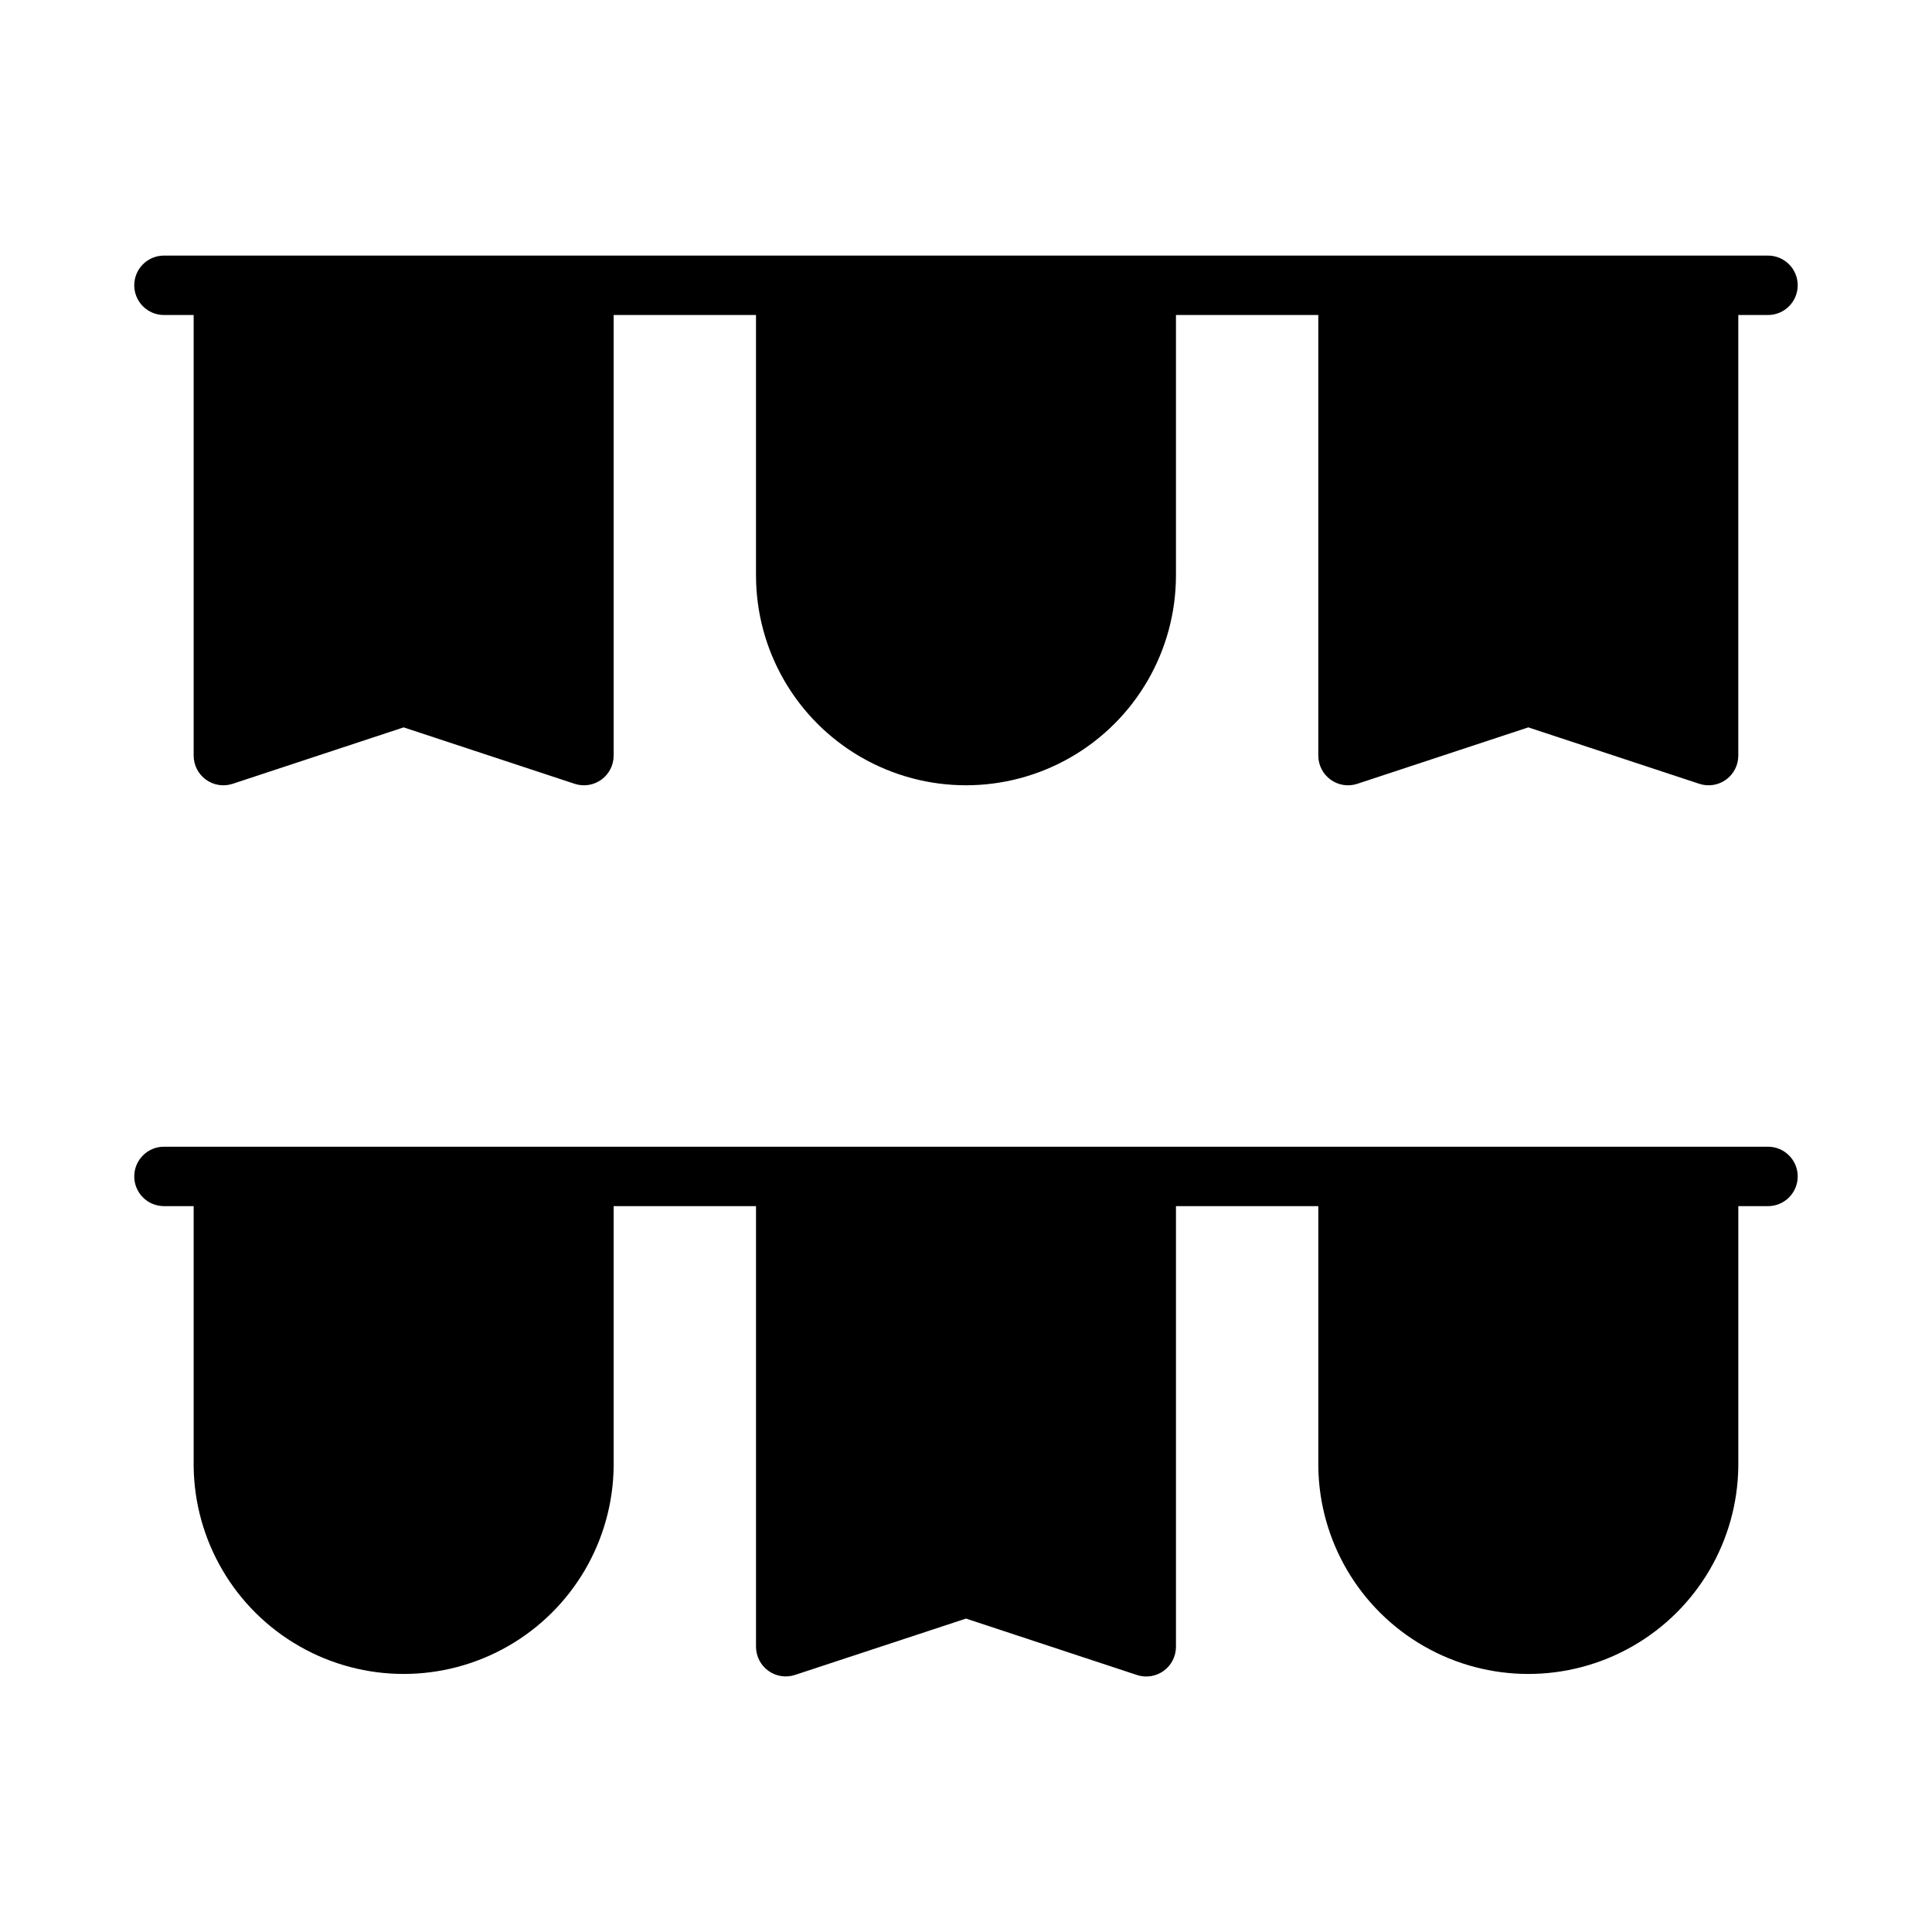
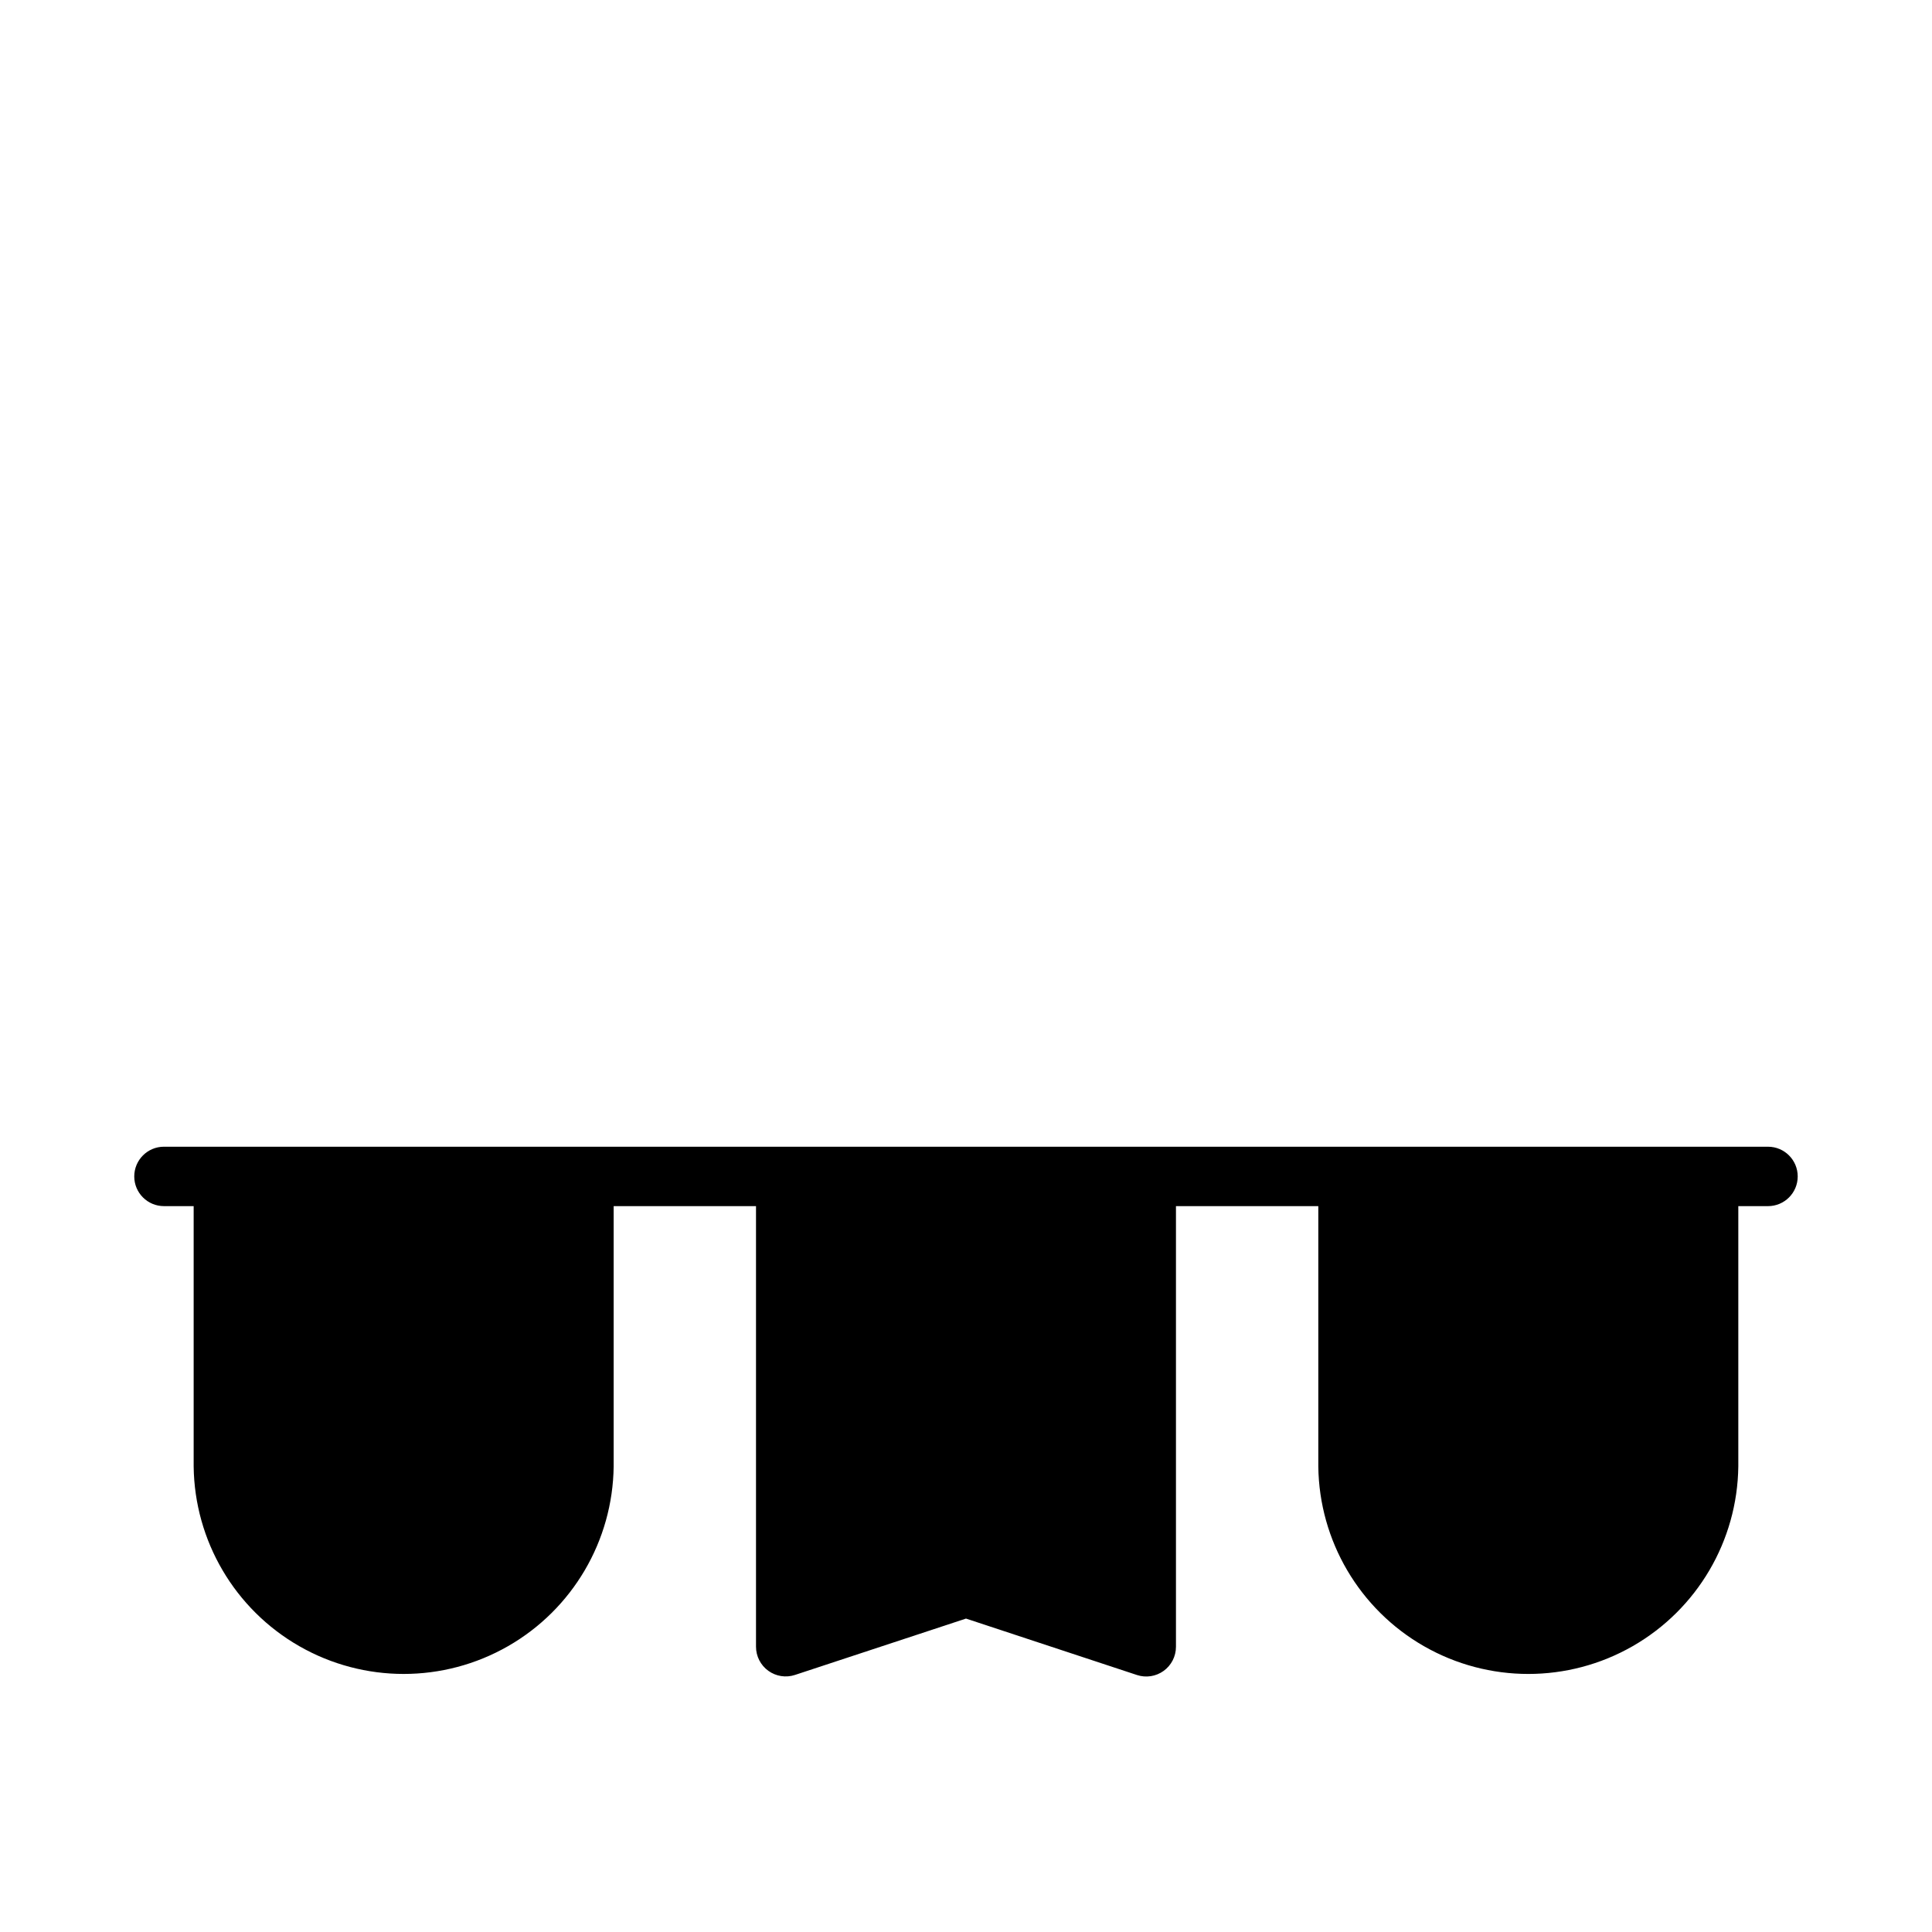
<svg xmlns="http://www.w3.org/2000/svg" fill="#000000" width="800px" height="800px" version="1.1" viewBox="144 144 512 512">
  <g>
    <path d="m612.54 447.89h-425.09c-4.348 0-7.871 3.527-7.871 7.875s3.523 7.871 7.871 7.871h7.871v68.984-0.004c0.234 19.727 10.895 37.852 28.016 47.648 17.125 9.797 38.152 9.797 55.273 0 17.121-9.797 27.781-27.922 28.016-47.648v-68.98h37.723v116.76c0 2.523 1.211 4.898 3.258 6.379 2.047 1.48 4.68 1.891 7.078 1.098l45.312-14.934 45.312 14.957h-0.004c2.402 0.793 5.031 0.383 7.078-1.098s3.258-3.852 3.258-6.379v-116.78h37.723v68.984-0.004c0.234 19.727 10.895 37.852 28.016 47.648 17.121 9.797 38.152 9.797 55.273 0s27.781-27.922 28.016-47.648v-68.98h7.871c4.348 0 7.871-3.523 7.871-7.871s-3.523-7.875-7.871-7.875z" />
-     <path d="m187.45 227.48h7.871v116.76c0 2.523 1.211 4.898 3.258 6.379s4.68 1.891 7.078 1.098l45.312-14.957 45.32 14.957c2.398 0.793 5.031 0.383 7.078-1.098s3.258-3.856 3.258-6.379v-116.76h37.723v68.984-0.004c0 19.883 10.605 38.254 27.824 48.191 17.215 9.941 38.43 9.941 55.645 0 17.219-9.938 27.824-28.309 27.824-48.191v-68.98h37.723v116.76c0 2.523 1.211 4.898 3.258 6.379s4.68 1.891 7.078 1.098l45.32-14.957 45.312 14.957c2.398 0.793 5.031 0.383 7.078-1.098 2.047-1.48 3.258-3.856 3.258-6.379v-116.76h7.871c4.348 0 7.871-3.527 7.871-7.875 0-4.348-3.523-7.871-7.871-7.871h-425.09c-4.348 0-7.871 3.523-7.871 7.871 0 4.348 3.523 7.875 7.871 7.875z" />
  </g>
</svg>